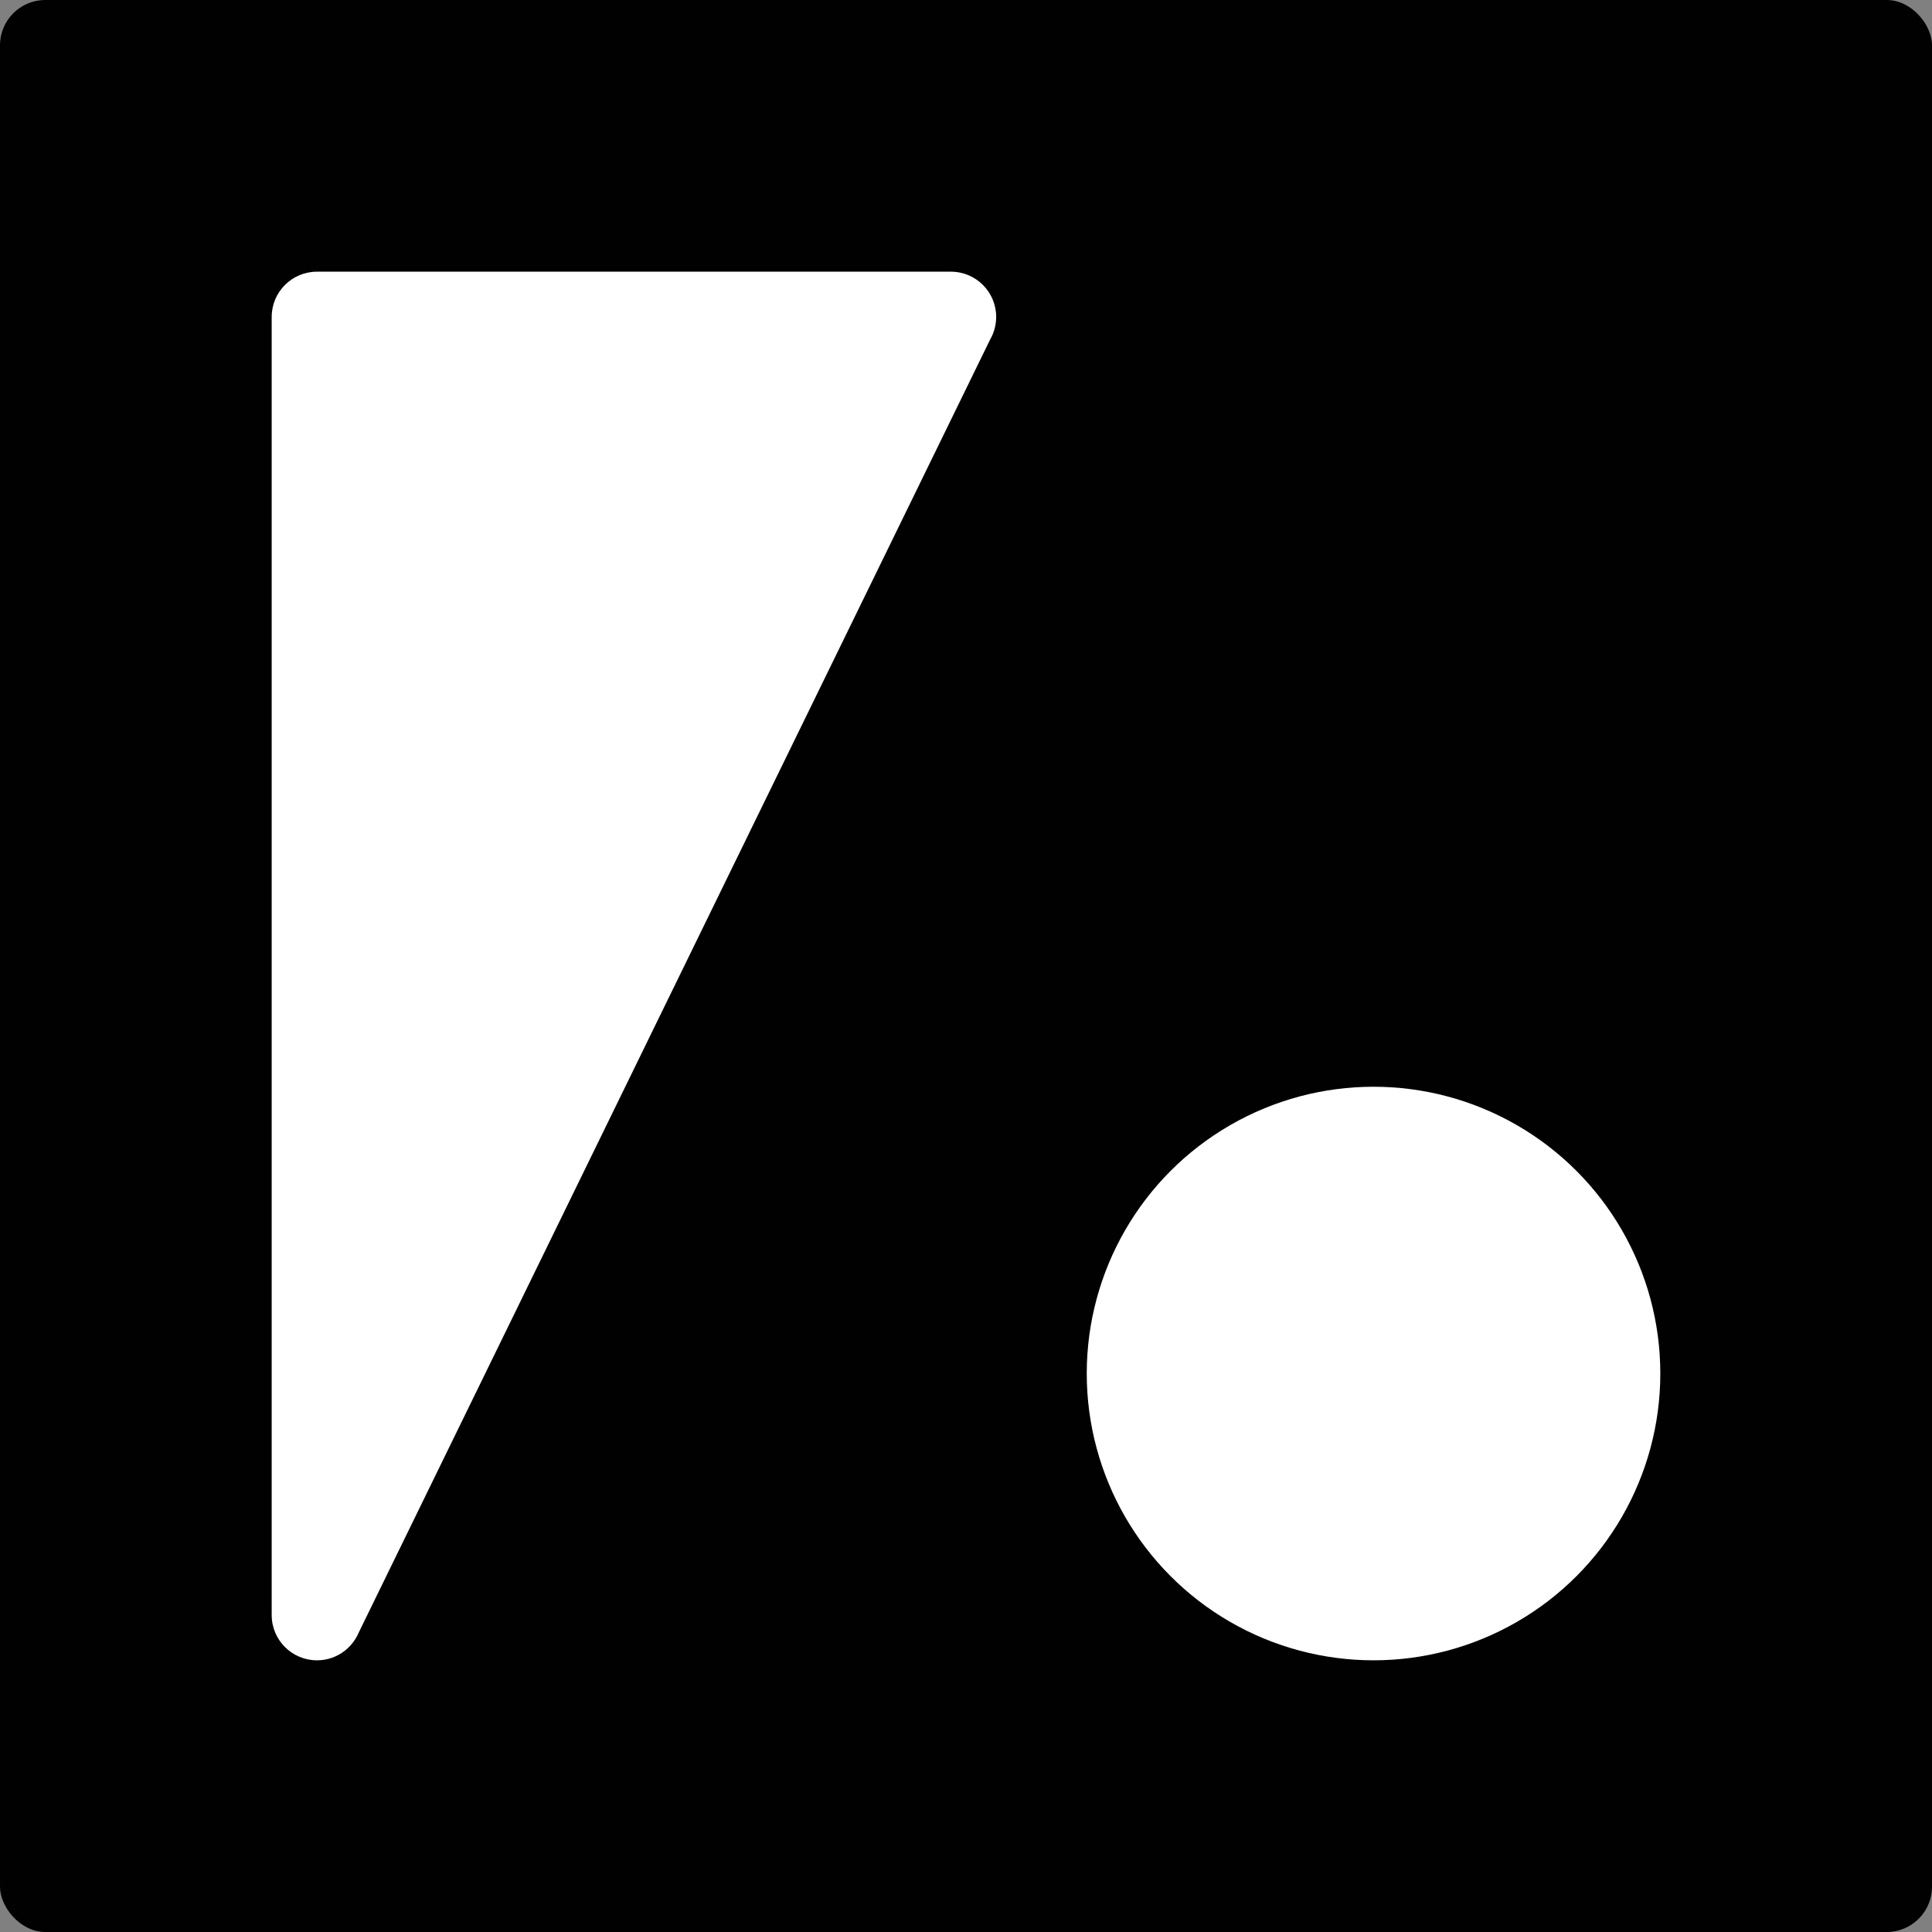
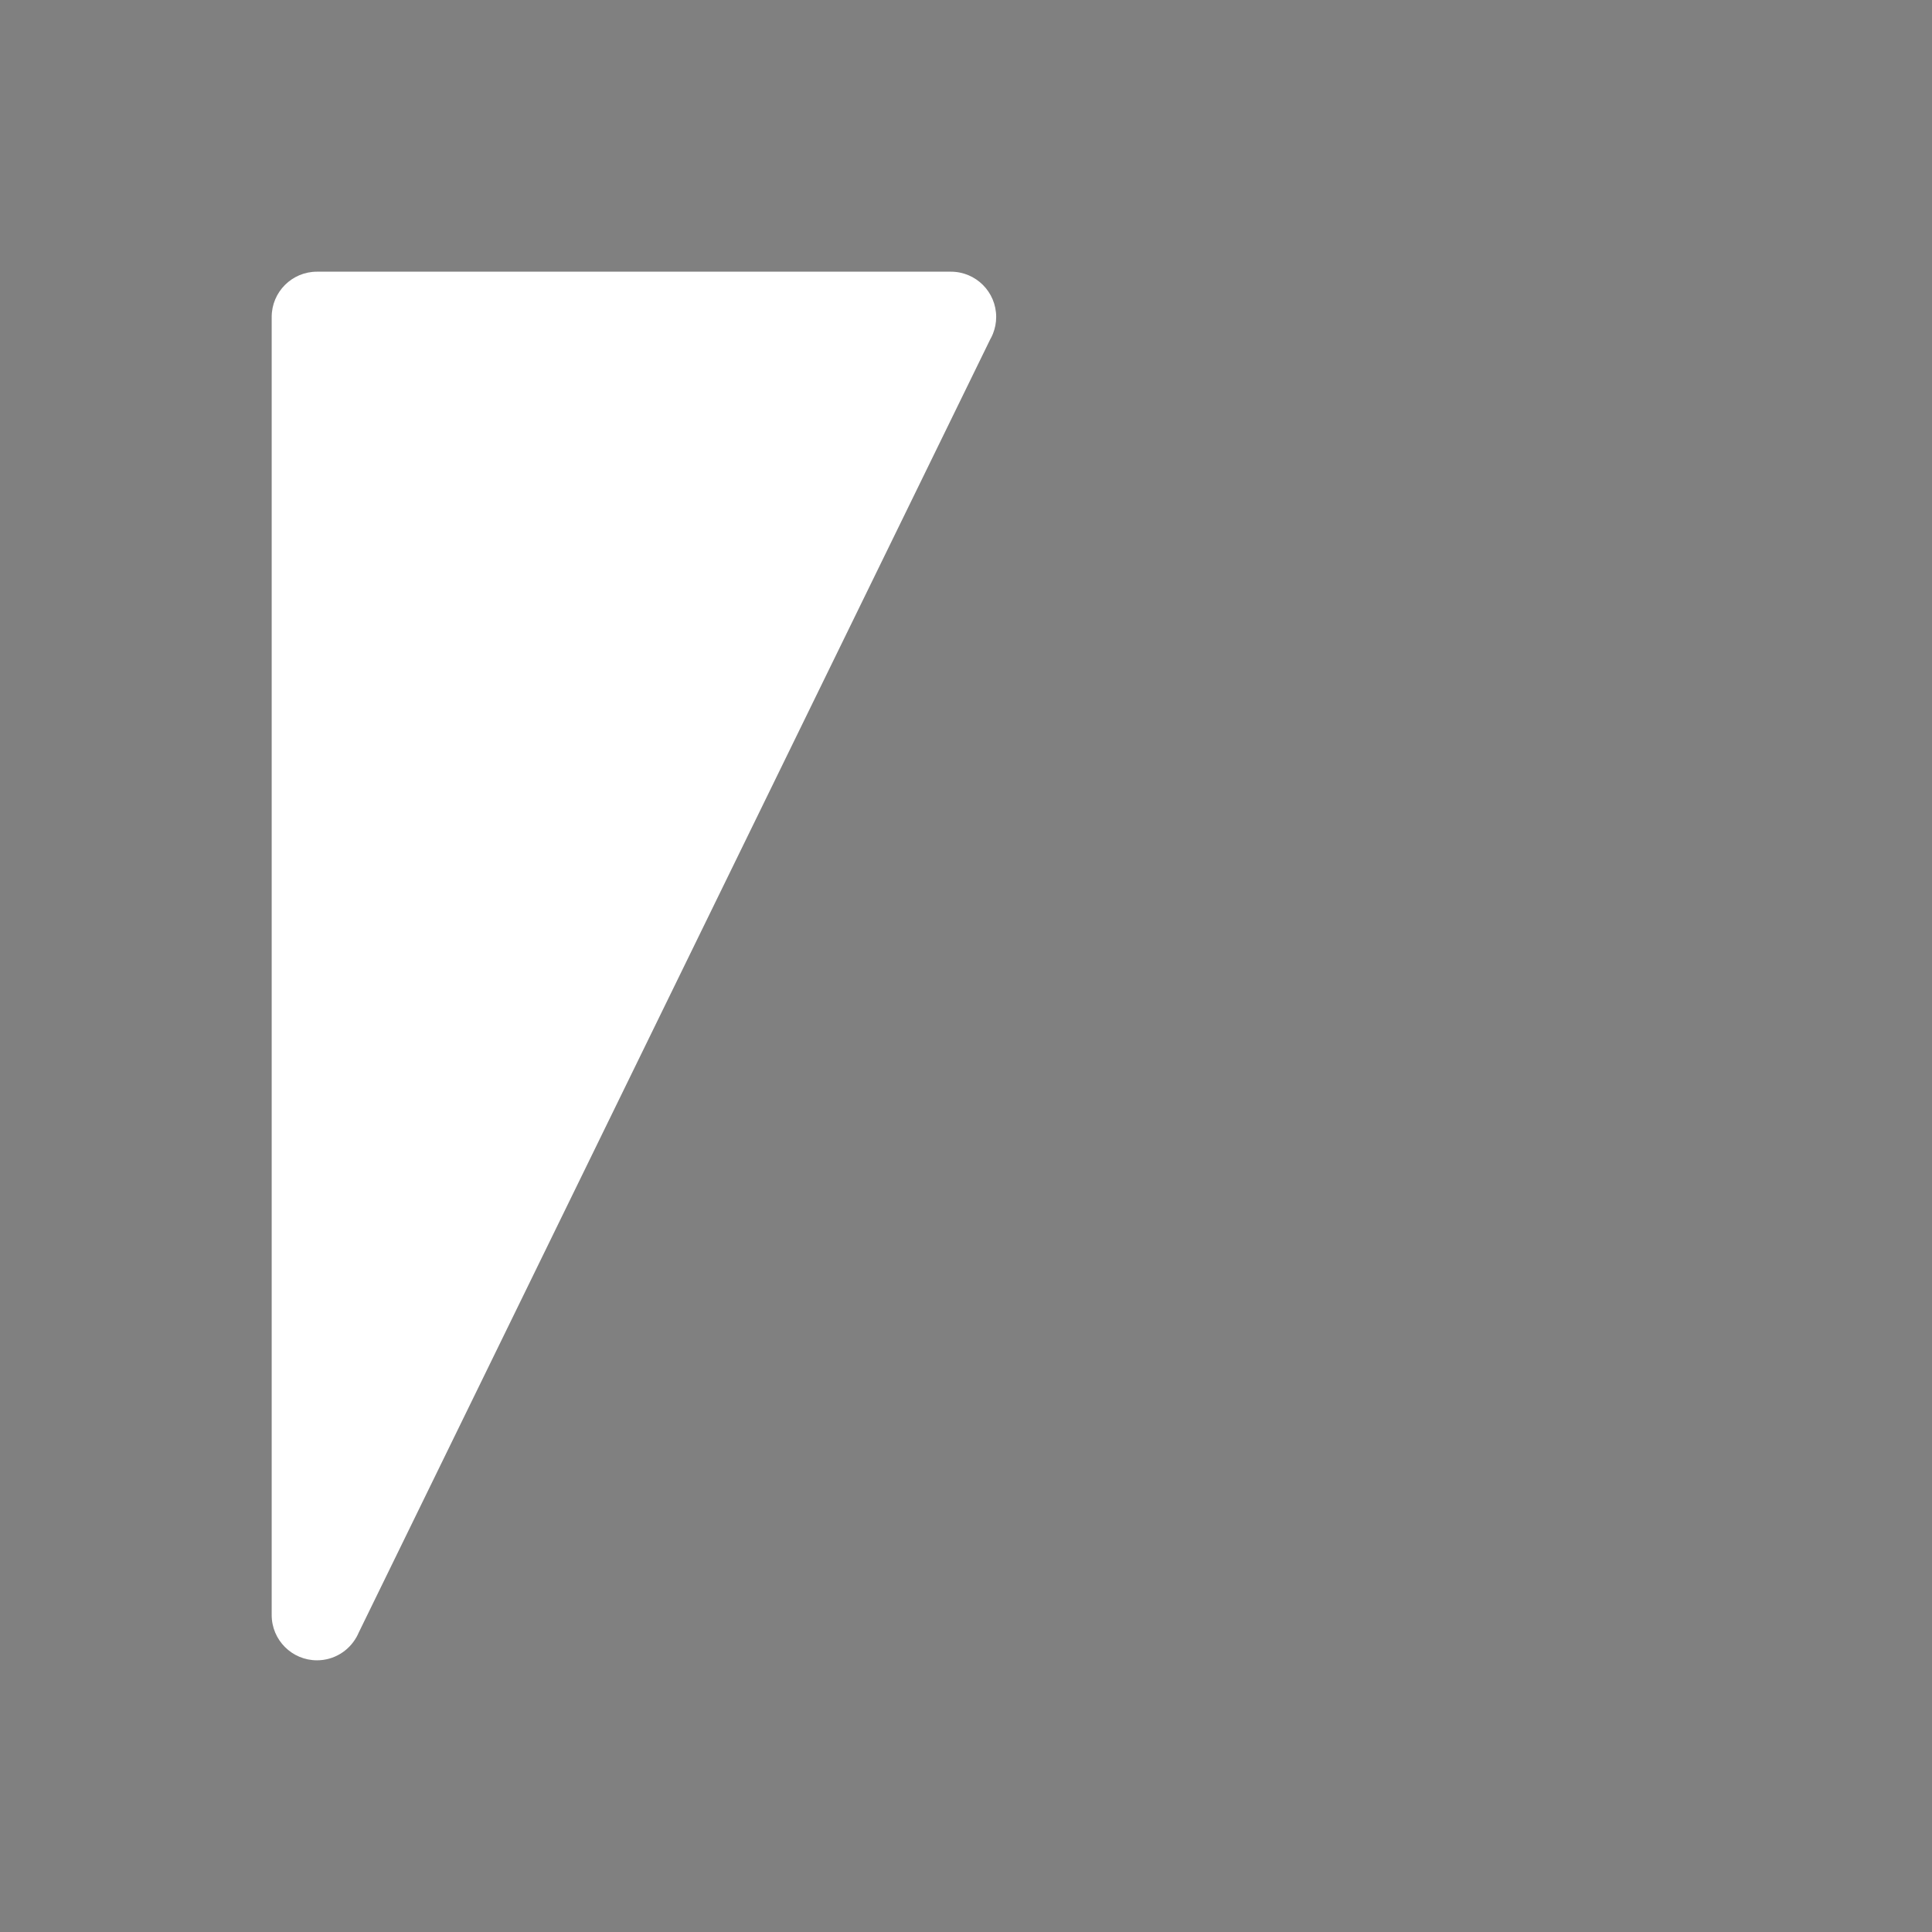
<svg xmlns="http://www.w3.org/2000/svg" id="Layer_2" data-name="Layer 2" viewBox="0 0 512 512">
  <rect x="0" y="0" width="512" height="512" fill="#808080" stroke="none" />
  <defs>
    <style>
      .cls-1 {
        fill: #010101;
      }

      .cls-2 {
        fill: #fff;
      }
    </style>
  </defs>
  <g id="Vo">
-     <rect class="cls-1" width="512" height="512" rx="12" ry="12" />
-     <circle class="cls-2" cx="364" cy="364" r="76" />
    <path class="cls-2" d="M262.403,89.965c.272-.474,.514-.965,.721-1.476l.016-.032-.003-.004c.552-1.378,.863-2.878,.863-4.453,0-6.627-5.373-12-12-12H84c-6.627,0-12,5.373-12,12V428c0,6.627,5.373,12,12,12,4.494,0,8.405-2.474,10.461-6.131l.007,.002,.034-.069c.207-.373,.396-.757,.563-1.154L262.403,89.965Z" />
  </g>
</svg>